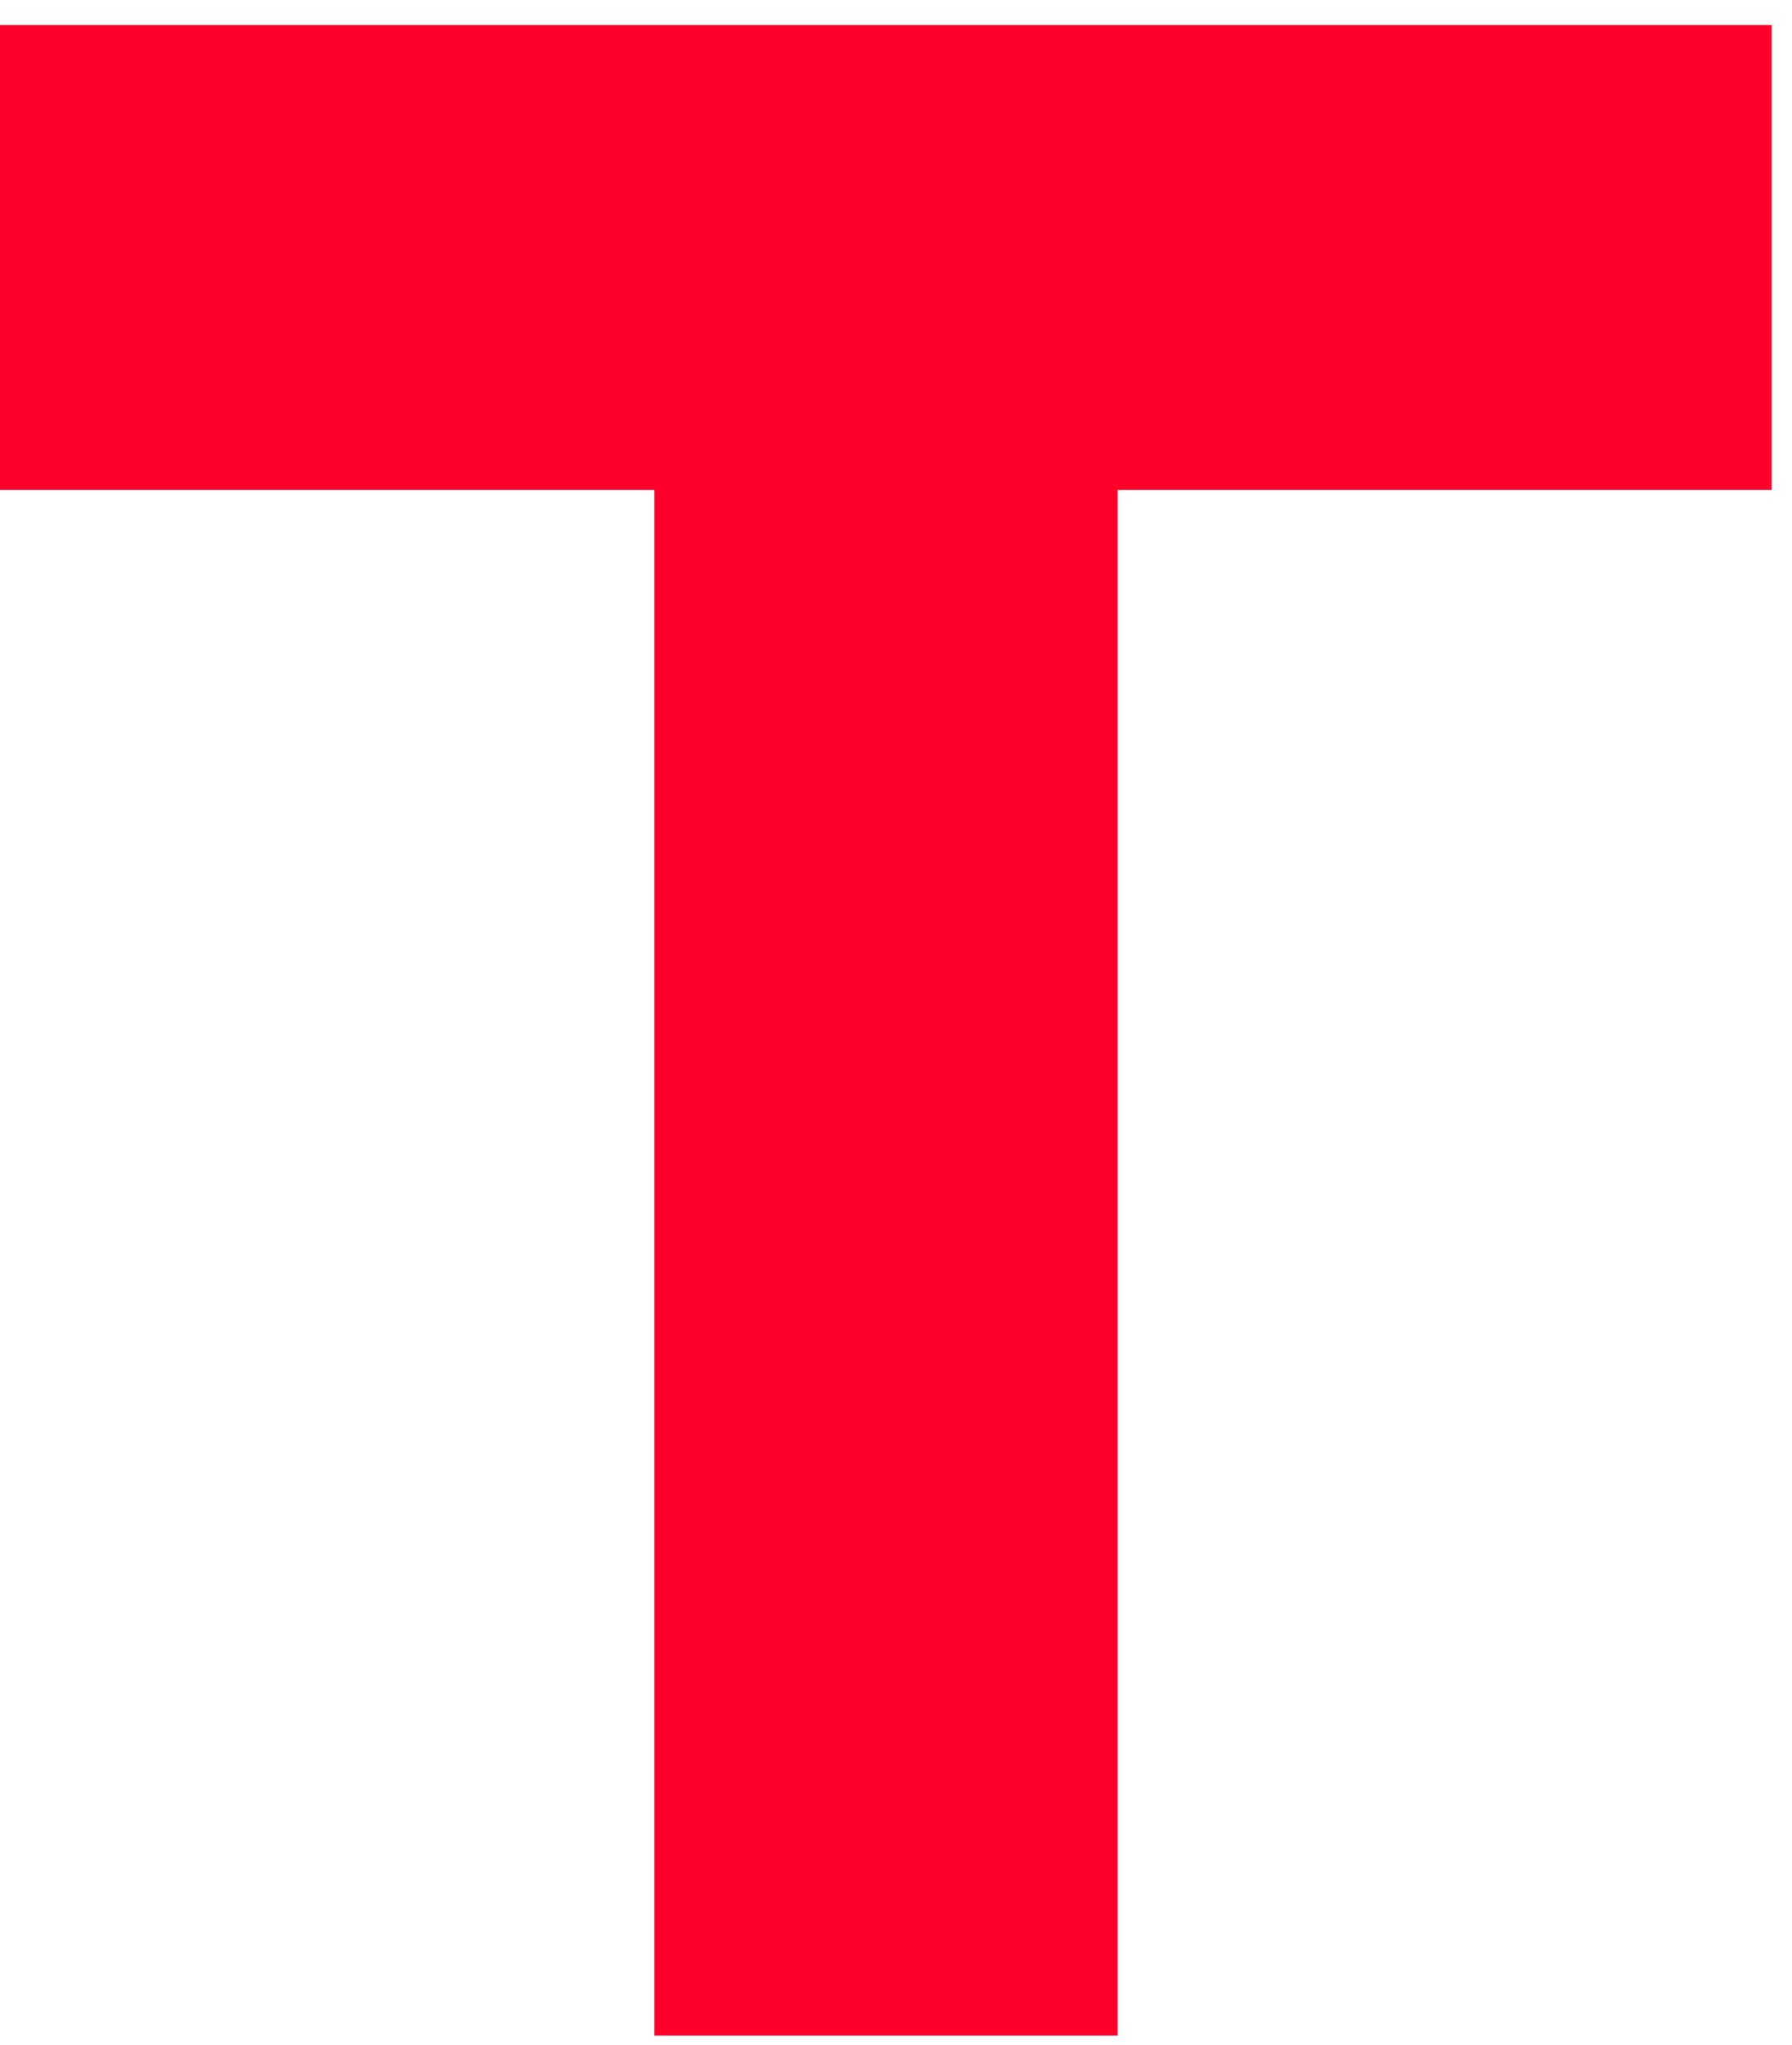
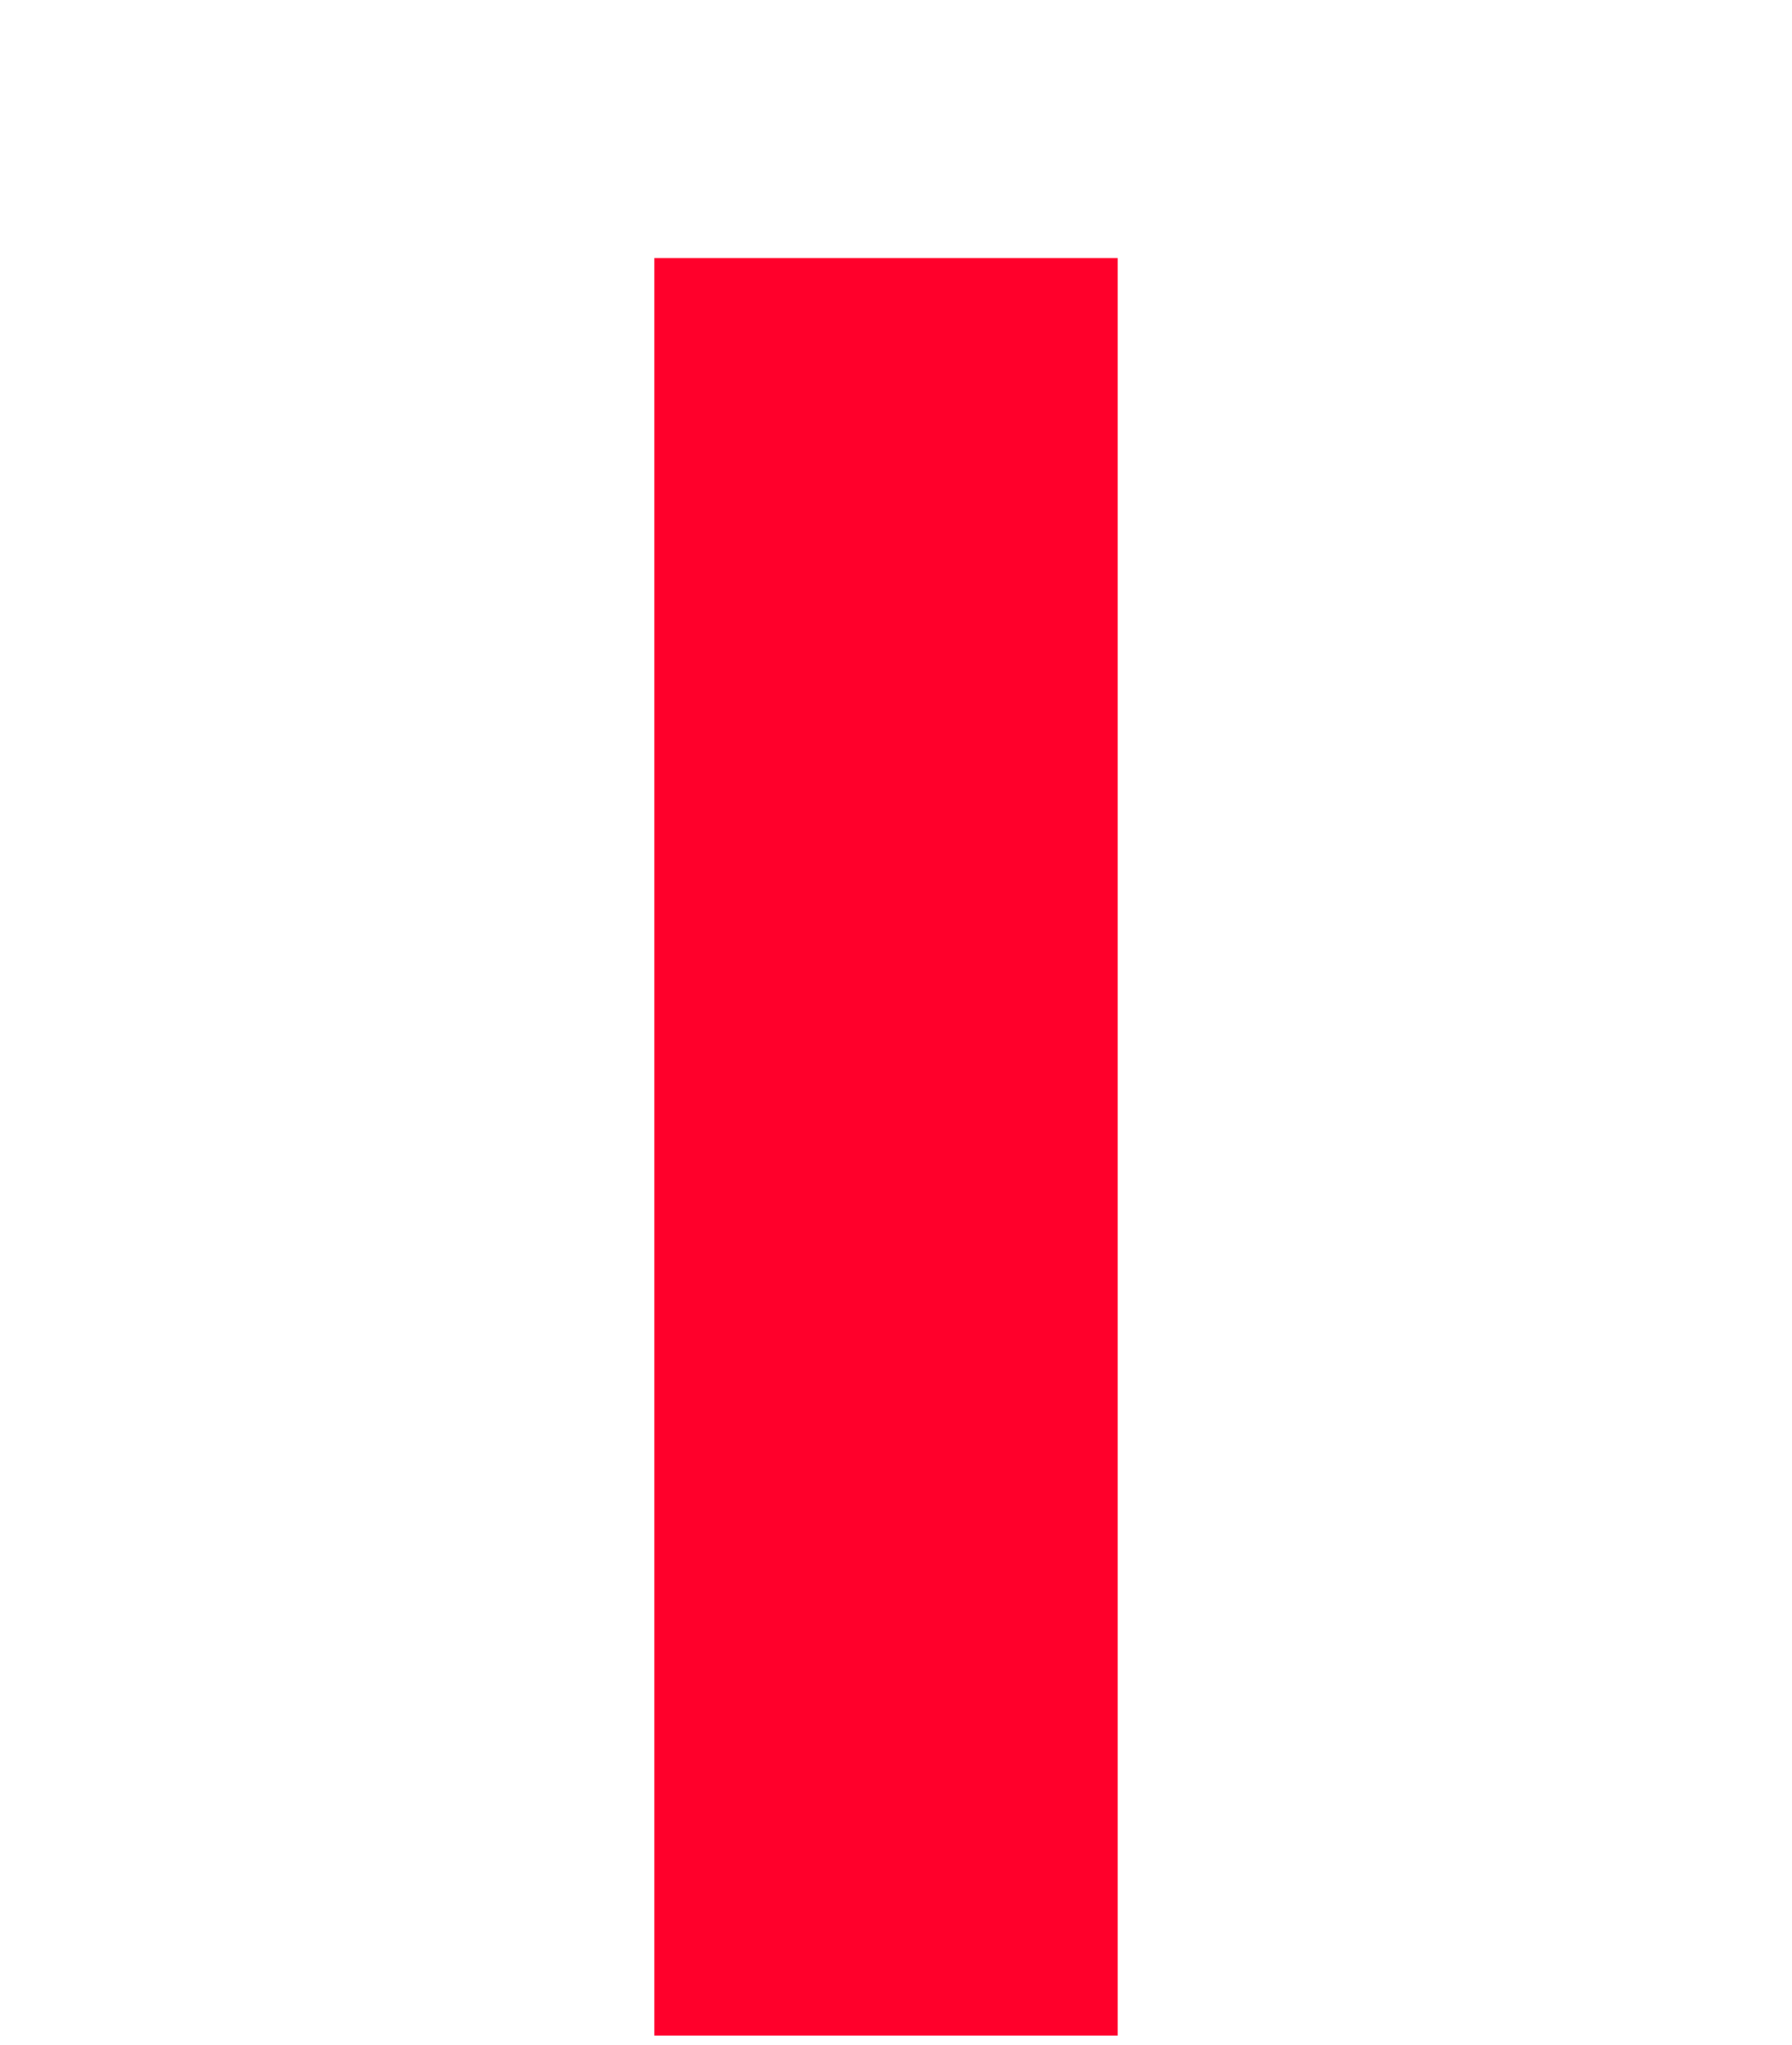
<svg xmlns="http://www.w3.org/2000/svg" width="71" height="81" viewBox="0 0 71 81" fill="none">
-   <path d="M70.196 19.405V0.991L-0 0.991V19.405L70.196 19.405Z" fill="#FF002B" />
  <path d="M25.927 80.624H44.286L44.286 10.219H25.927L25.927 80.624Z" fill="#FF002B" />
</svg>